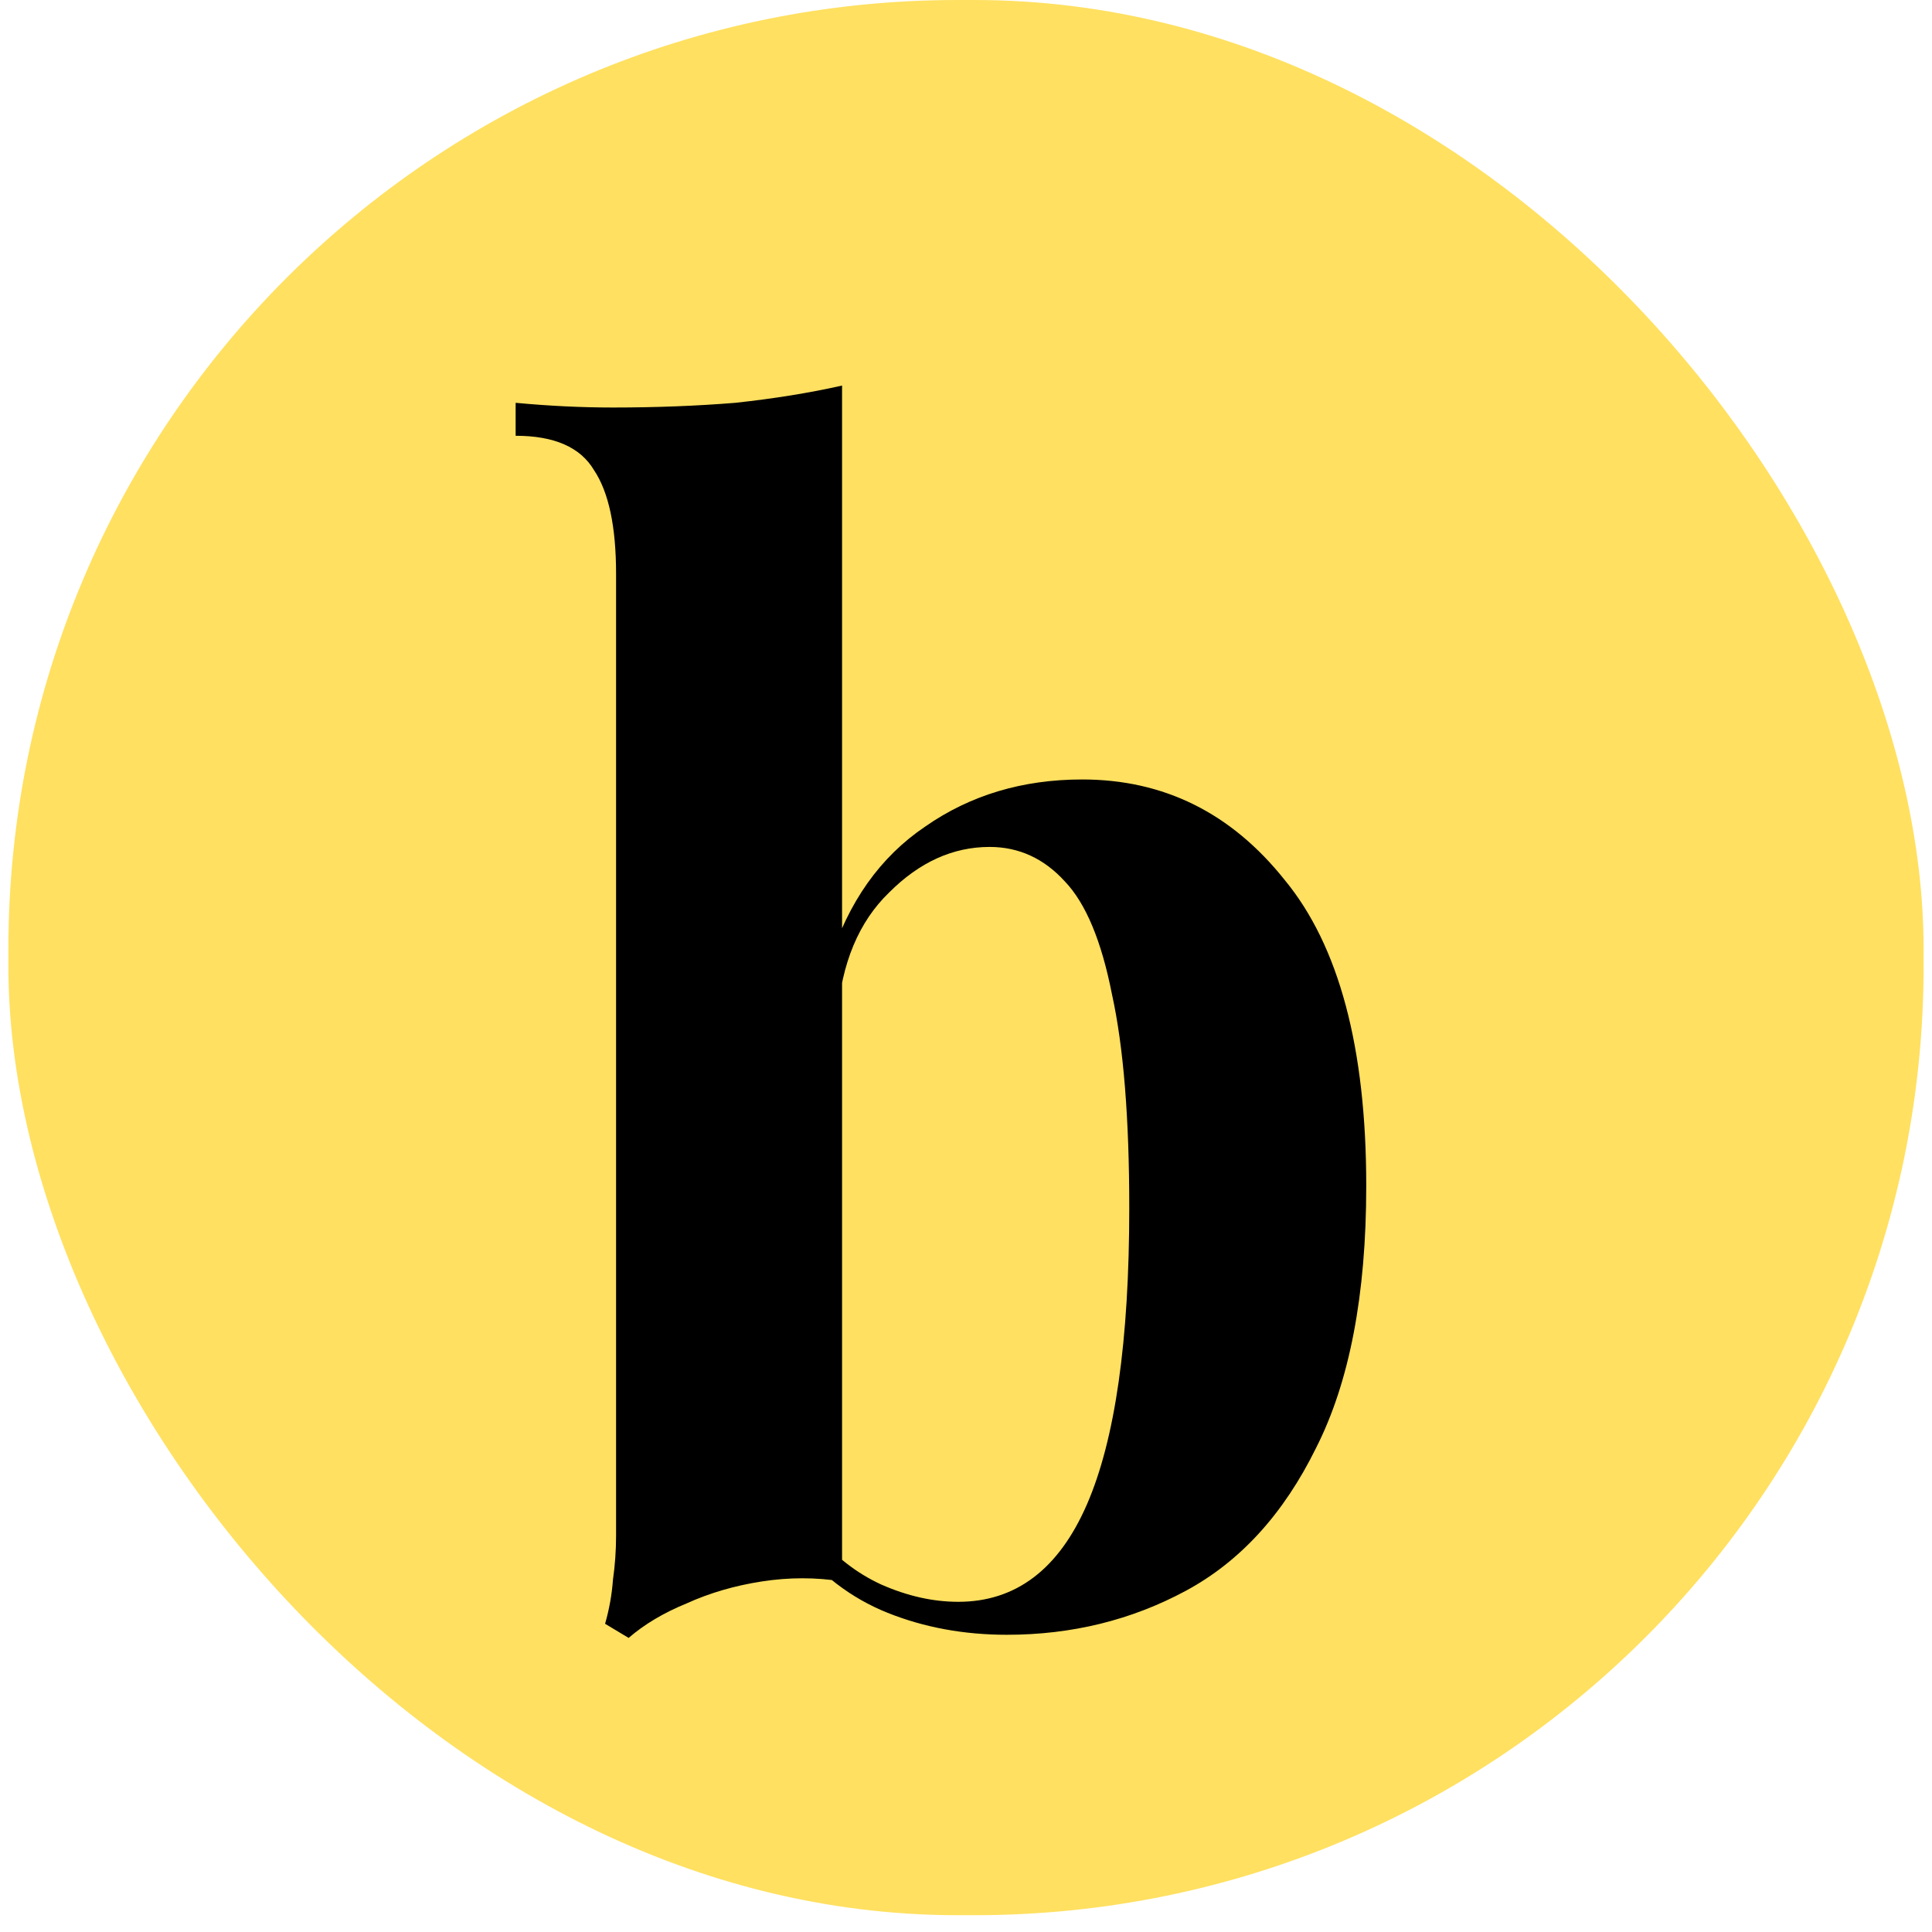
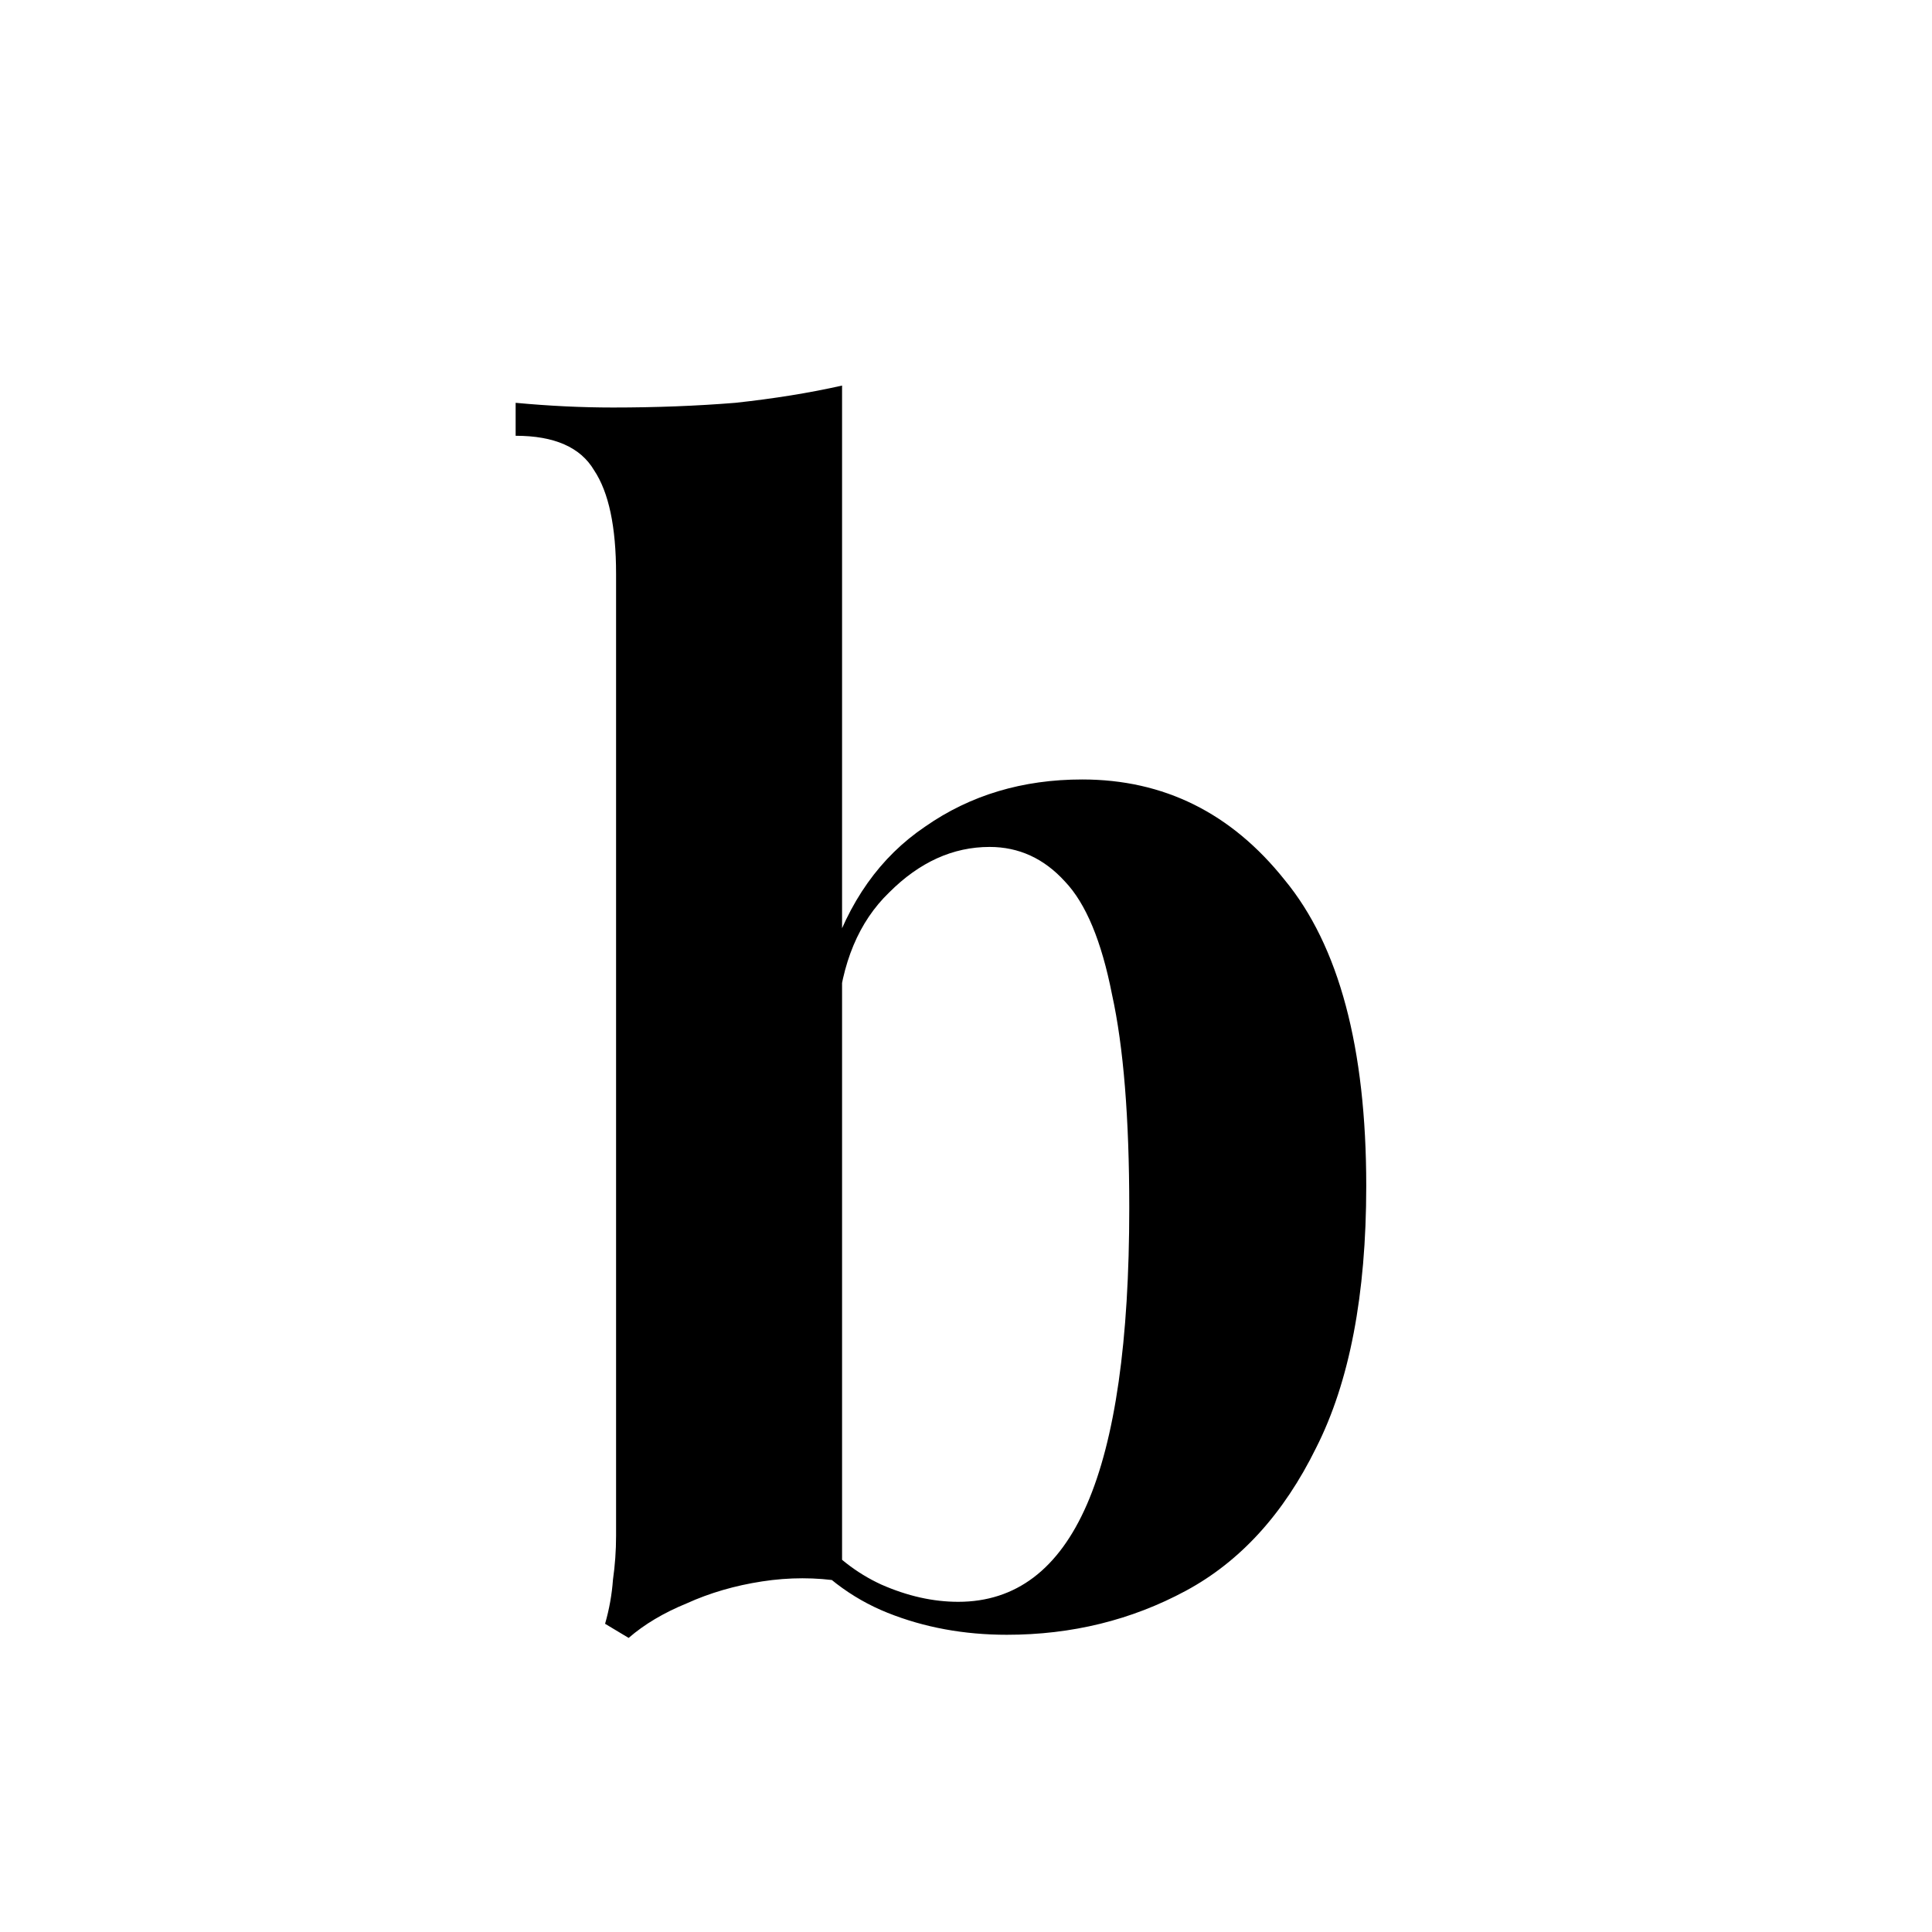
<svg xmlns="http://www.w3.org/2000/svg" width="115" height="115" viewBox="0 0 115 115" fill="none">
-   <rect x="0.5" width="114" height="114" rx="56.5" fill="#FFE060" />
  <path d="M64.416 46.397C69.273 46.397 73.29 48.389 76.466 52.375C79.704 56.299 81.324 62.371 81.324 70.591C81.324 77.068 80.327 82.268 78.335 86.191C76.404 90.115 73.819 92.948 70.581 94.692C67.343 96.436 63.793 97.308 59.932 97.308C57.378 97.308 55.012 96.872 52.832 96C50.653 95.128 48.784 93.696 47.227 91.703L48.535 91.236C49.656 92.606 50.964 93.633 52.459 94.319C54.015 95.004 55.541 95.346 57.036 95.346C60.461 95.346 63.014 93.415 64.696 89.554C66.377 85.693 67.218 79.808 67.218 71.899C67.218 66.543 66.876 62.308 66.191 59.194C65.568 56.018 64.634 53.776 63.388 52.469C62.142 51.099 60.648 50.413 58.904 50.413C56.724 50.413 54.732 51.316 52.926 53.123C51.12 54.866 50.092 57.326 49.843 60.502L49.376 57.233C50.497 53.683 52.396 51.005 55.074 49.199C57.752 47.331 60.866 46.397 64.416 46.397ZM50.123 22.95V94.132C48.566 93.883 46.978 93.883 45.359 94.132C43.74 94.381 42.245 94.817 40.875 95.439C39.505 96 38.353 96.685 37.419 97.495L36.017 96.654C36.267 95.782 36.422 94.91 36.485 94.038C36.609 93.166 36.671 92.294 36.671 91.423V34.159C36.671 31.357 36.236 29.302 35.364 27.994C34.554 26.624 32.997 25.939 30.693 25.939V23.977C32.686 24.164 34.616 24.257 36.485 24.257C39.038 24.257 41.467 24.164 43.771 23.977C46.075 23.728 48.193 23.386 50.123 22.95Z" fill="black" />
</svg>